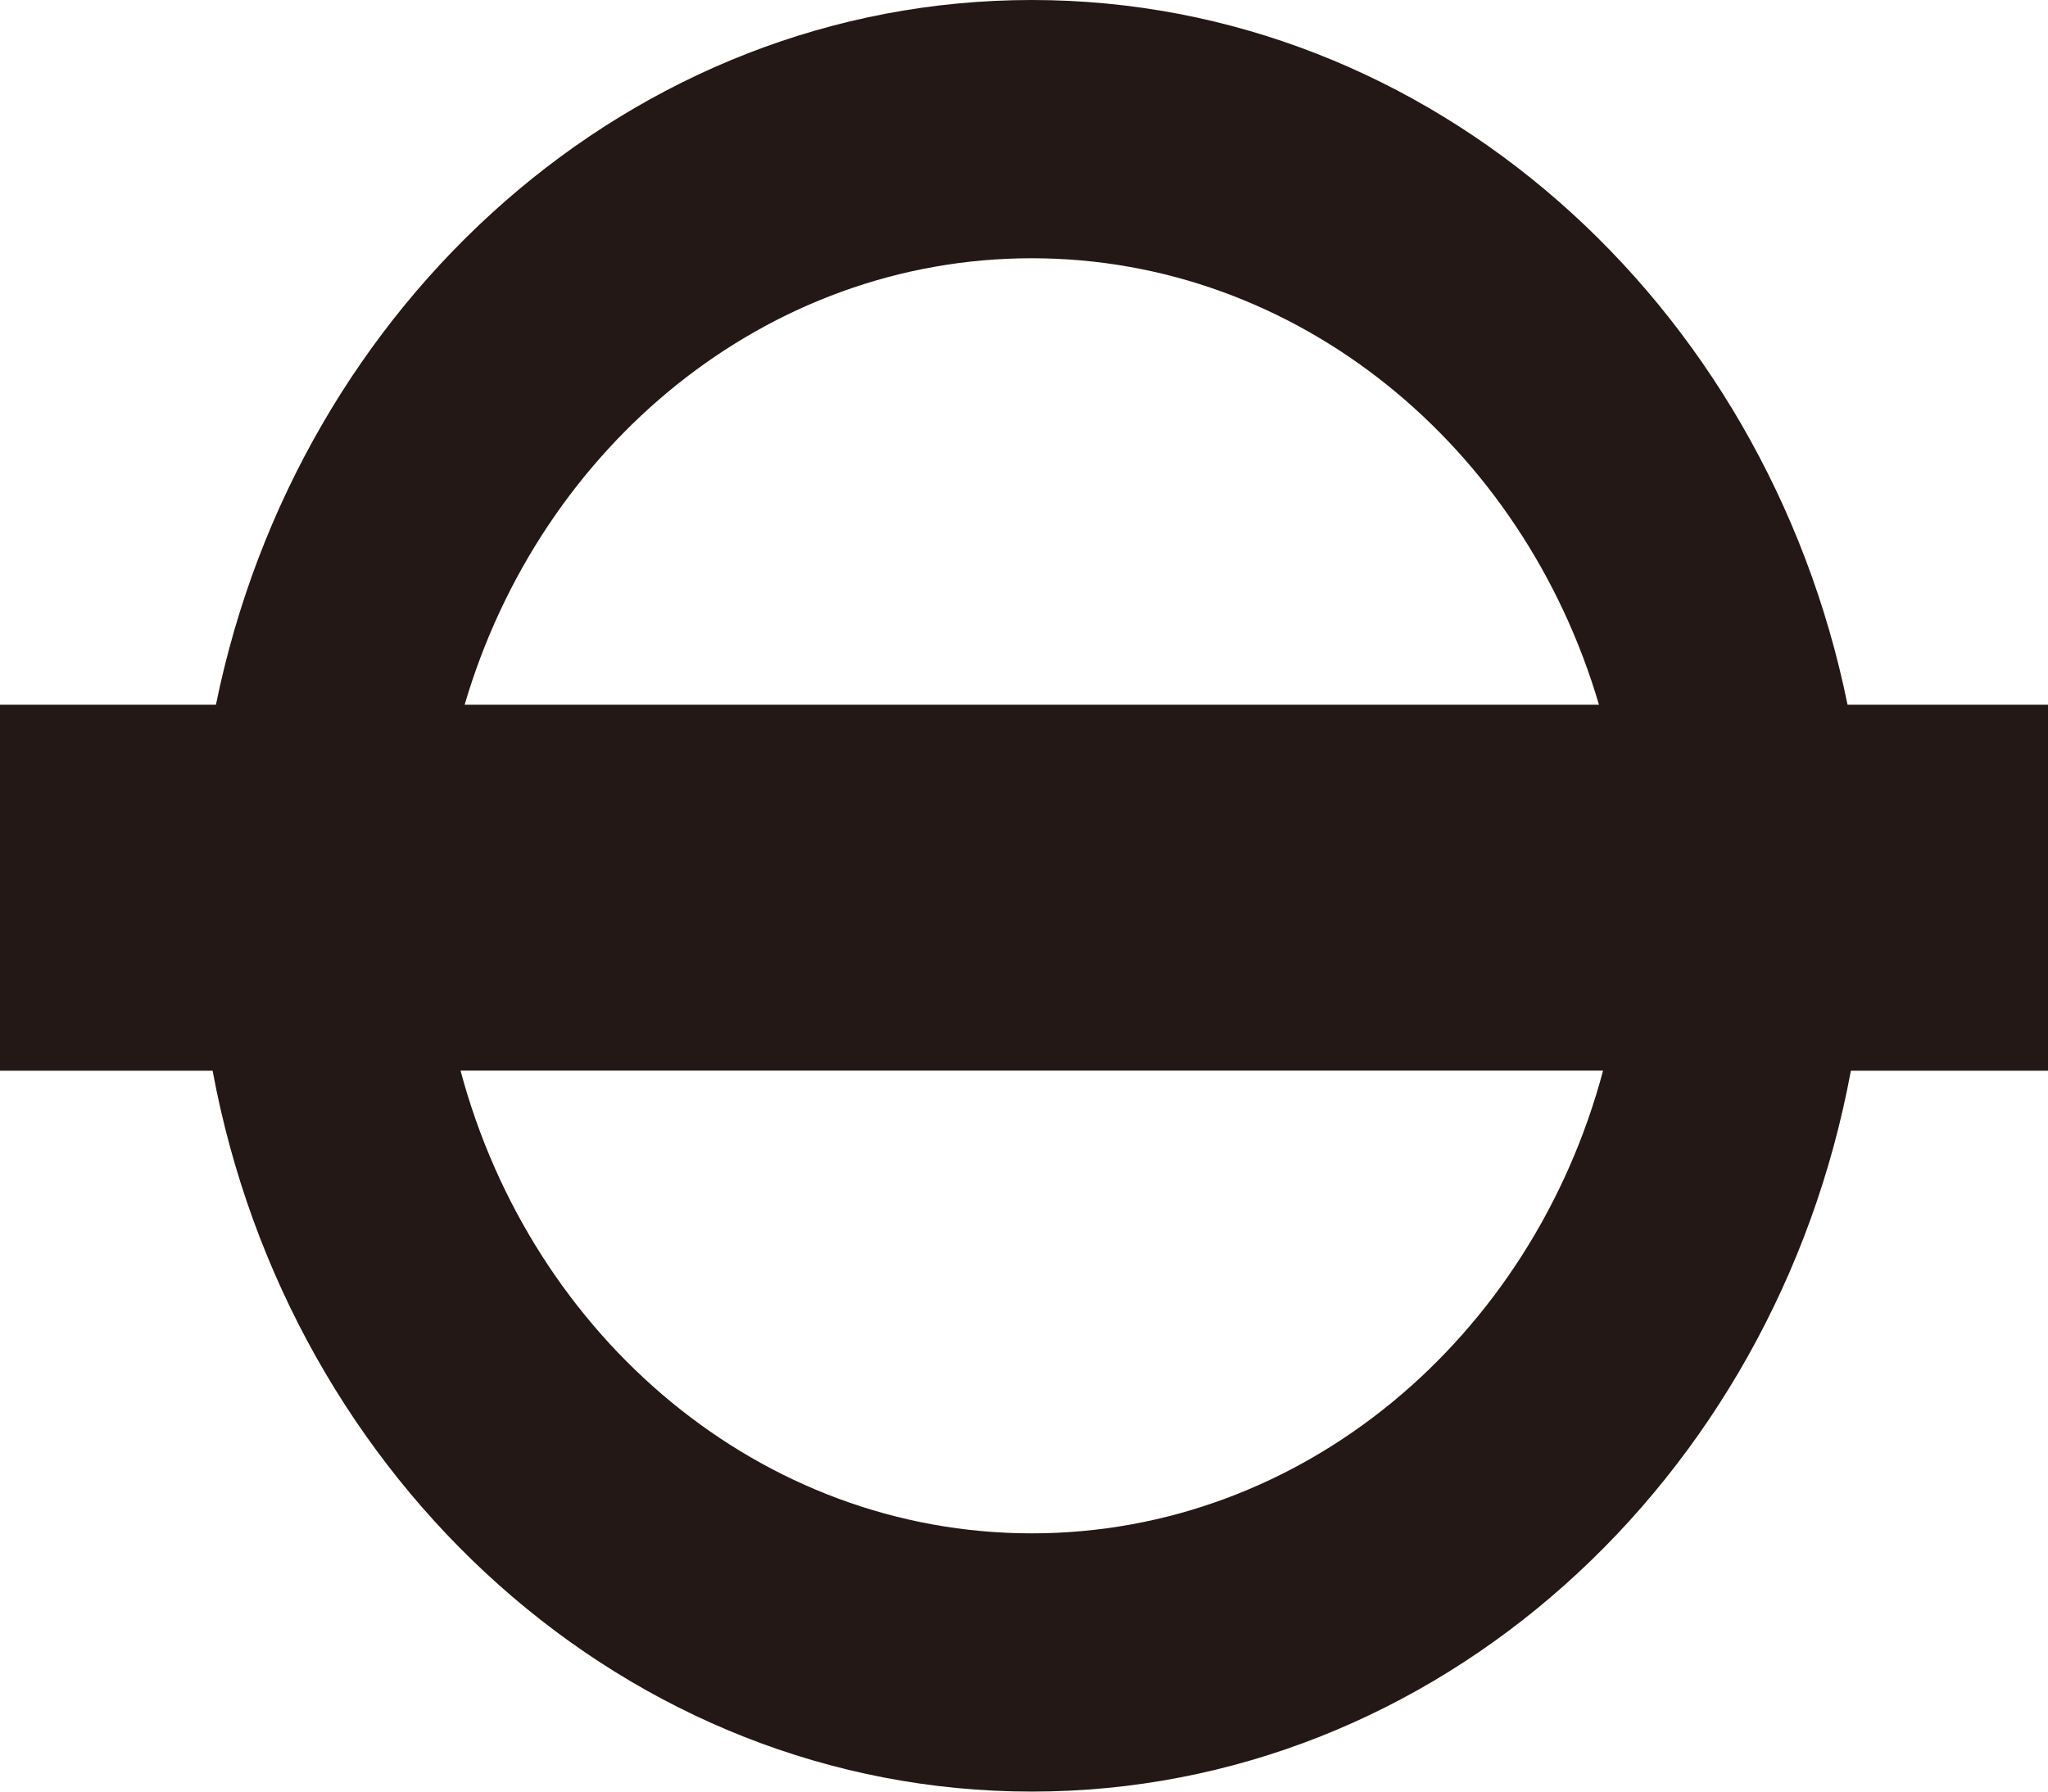
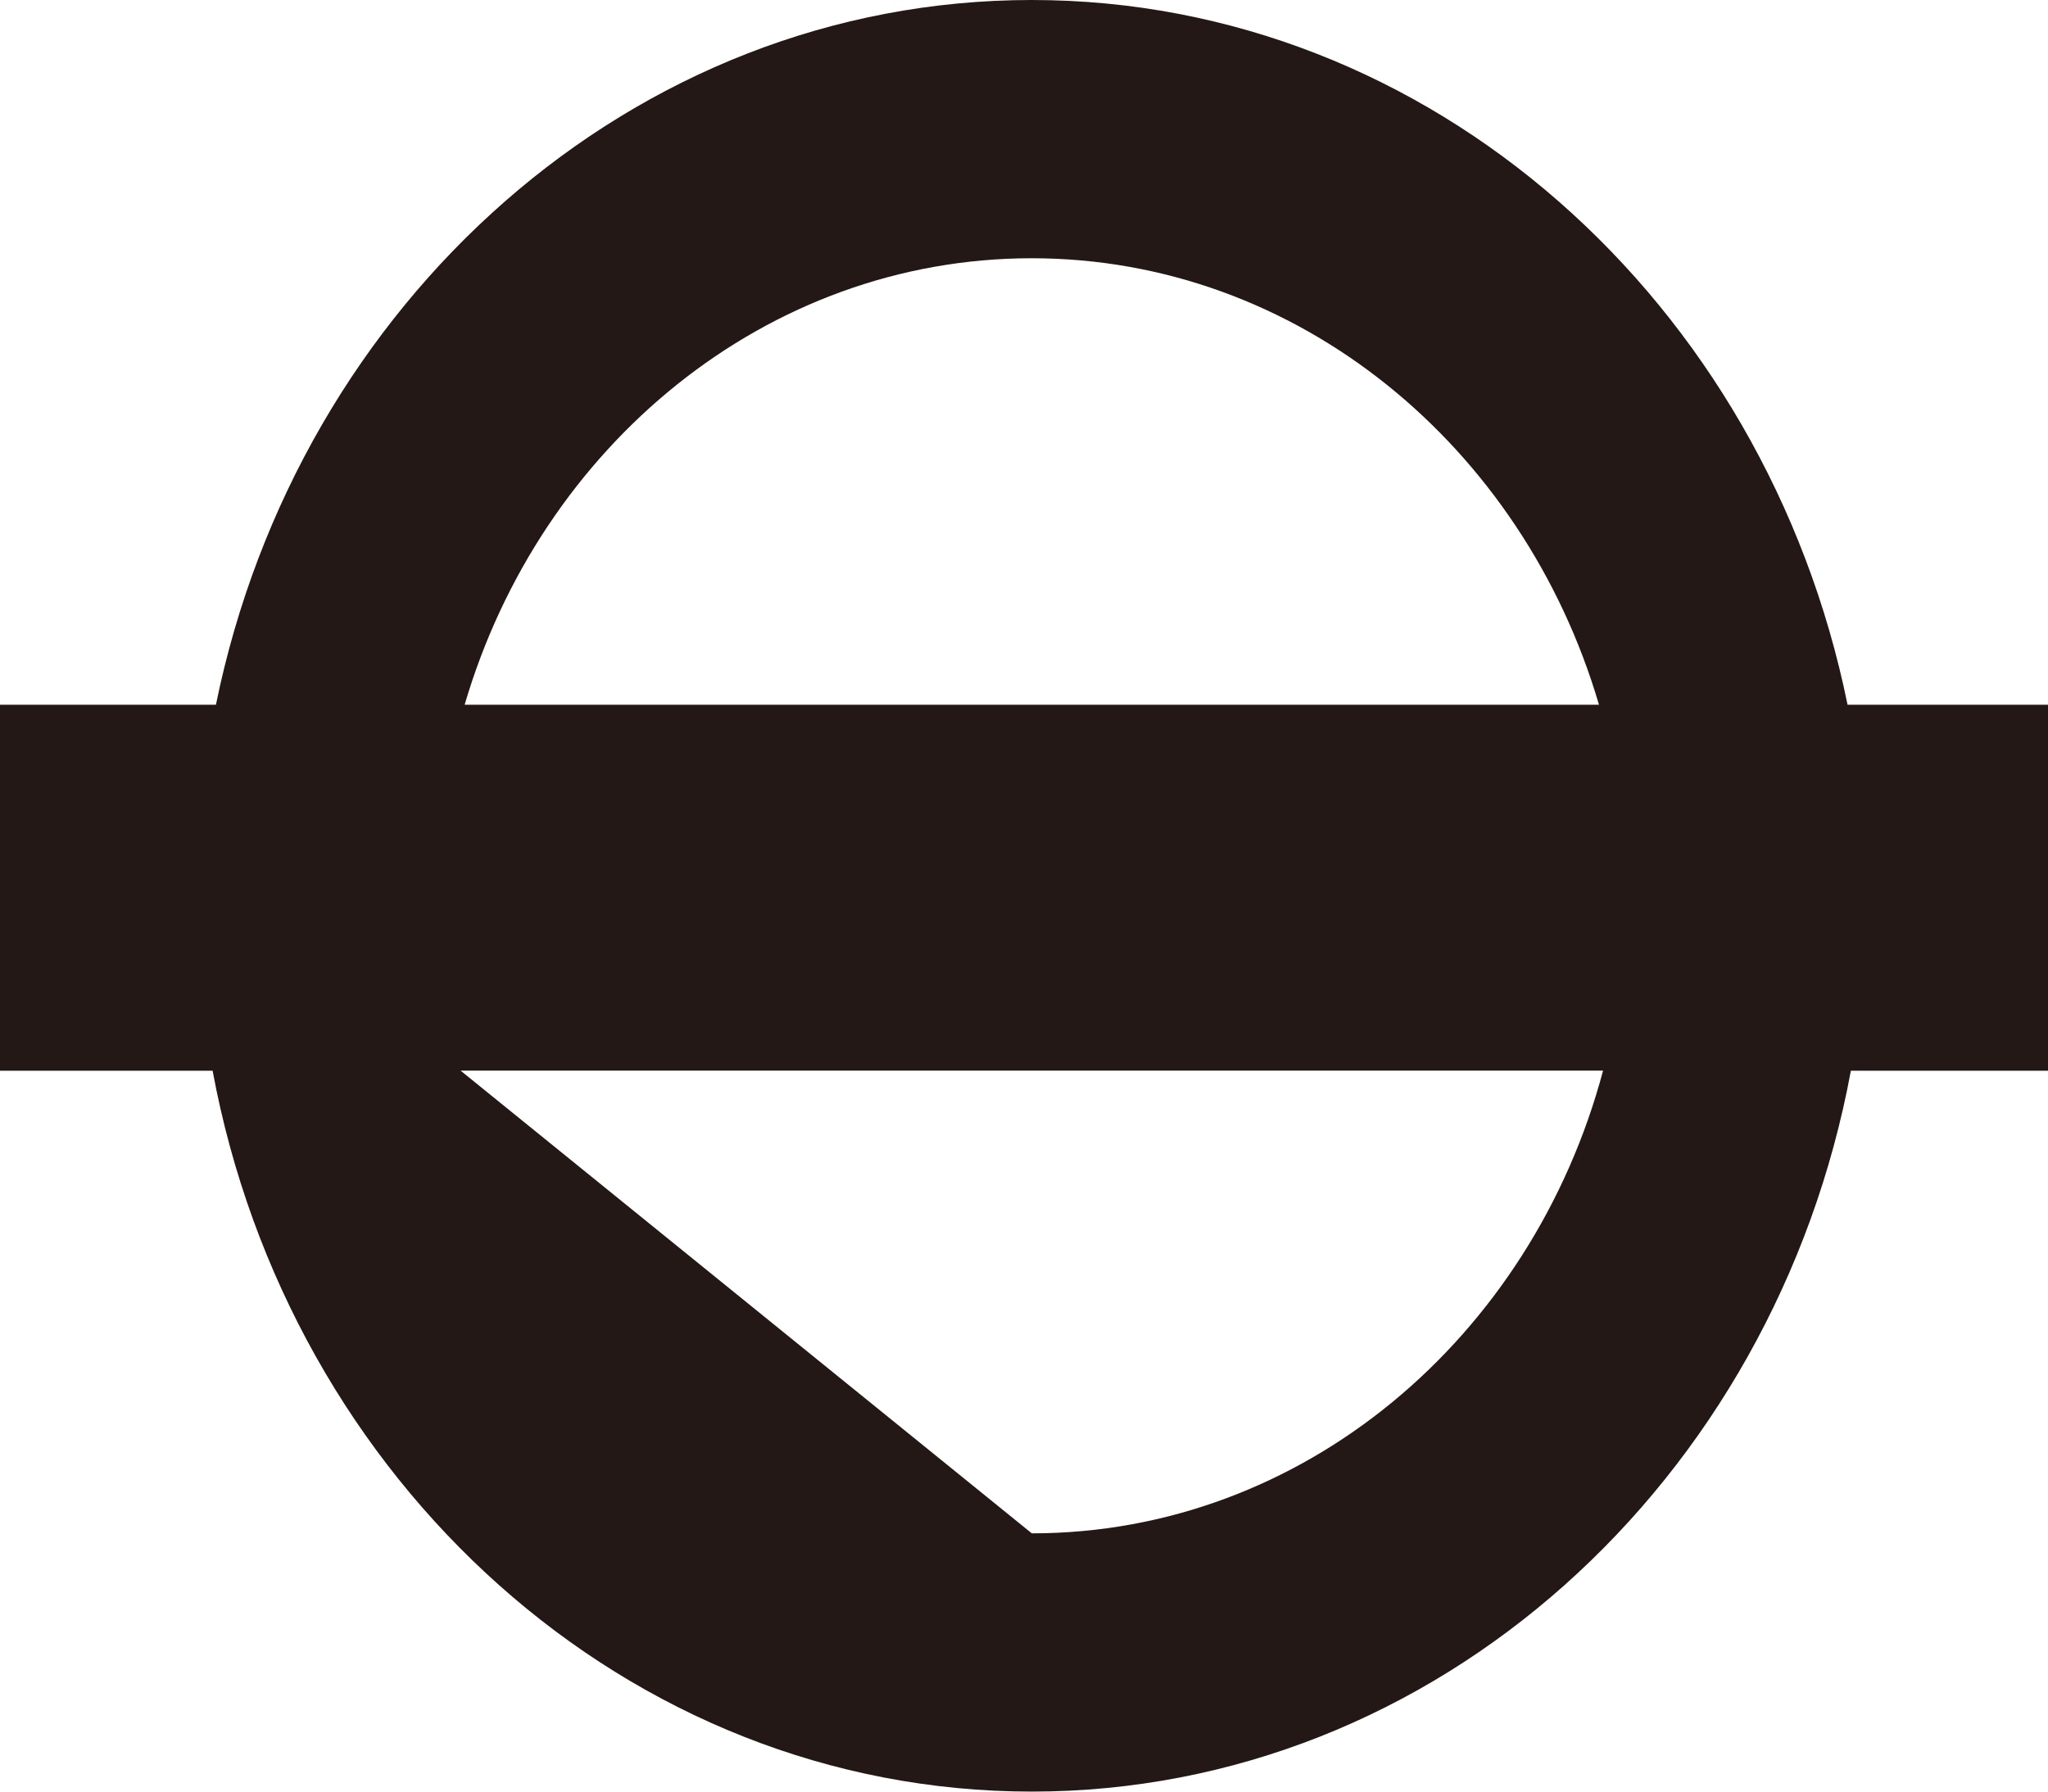
<svg xmlns="http://www.w3.org/2000/svg" width="16" height="14" viewBox="0 0 16 14" fill="none">
-   <path d="M-2.25898e-07 5.507H1.687C2.328 2.363 4.94 0 8.061 0C11.182 0 13.794 2.363 14.434 5.507H16V8.367H14.46C13.866 11.574 11.223 14 8.061 14C4.899 14 2.256 11.574 1.661 8.367H-2.25898e-07V5.507ZM8.061 2.018C5.984 2.018 4.223 3.487 3.63 5.507H12.492C11.899 3.488 10.138 2.018 8.061 2.018ZM8.061 11.982C10.18 11.982 11.969 10.45 12.524 8.366H3.598C4.154 10.45 5.942 11.982 8.061 11.982Z" fill="#231815" />
+   <path d="M-2.25898e-07 5.507H1.687C2.328 2.363 4.94 0 8.061 0C11.182 0 13.794 2.363 14.434 5.507H16V8.367H14.46C13.866 11.574 11.223 14 8.061 14C4.899 14 2.256 11.574 1.661 8.367H-2.25898e-07V5.507ZM8.061 2.018C5.984 2.018 4.223 3.487 3.63 5.507H12.492C11.899 3.488 10.138 2.018 8.061 2.018ZM8.061 11.982C10.18 11.982 11.969 10.45 12.524 8.366H3.598Z" fill="#231815" />
</svg>